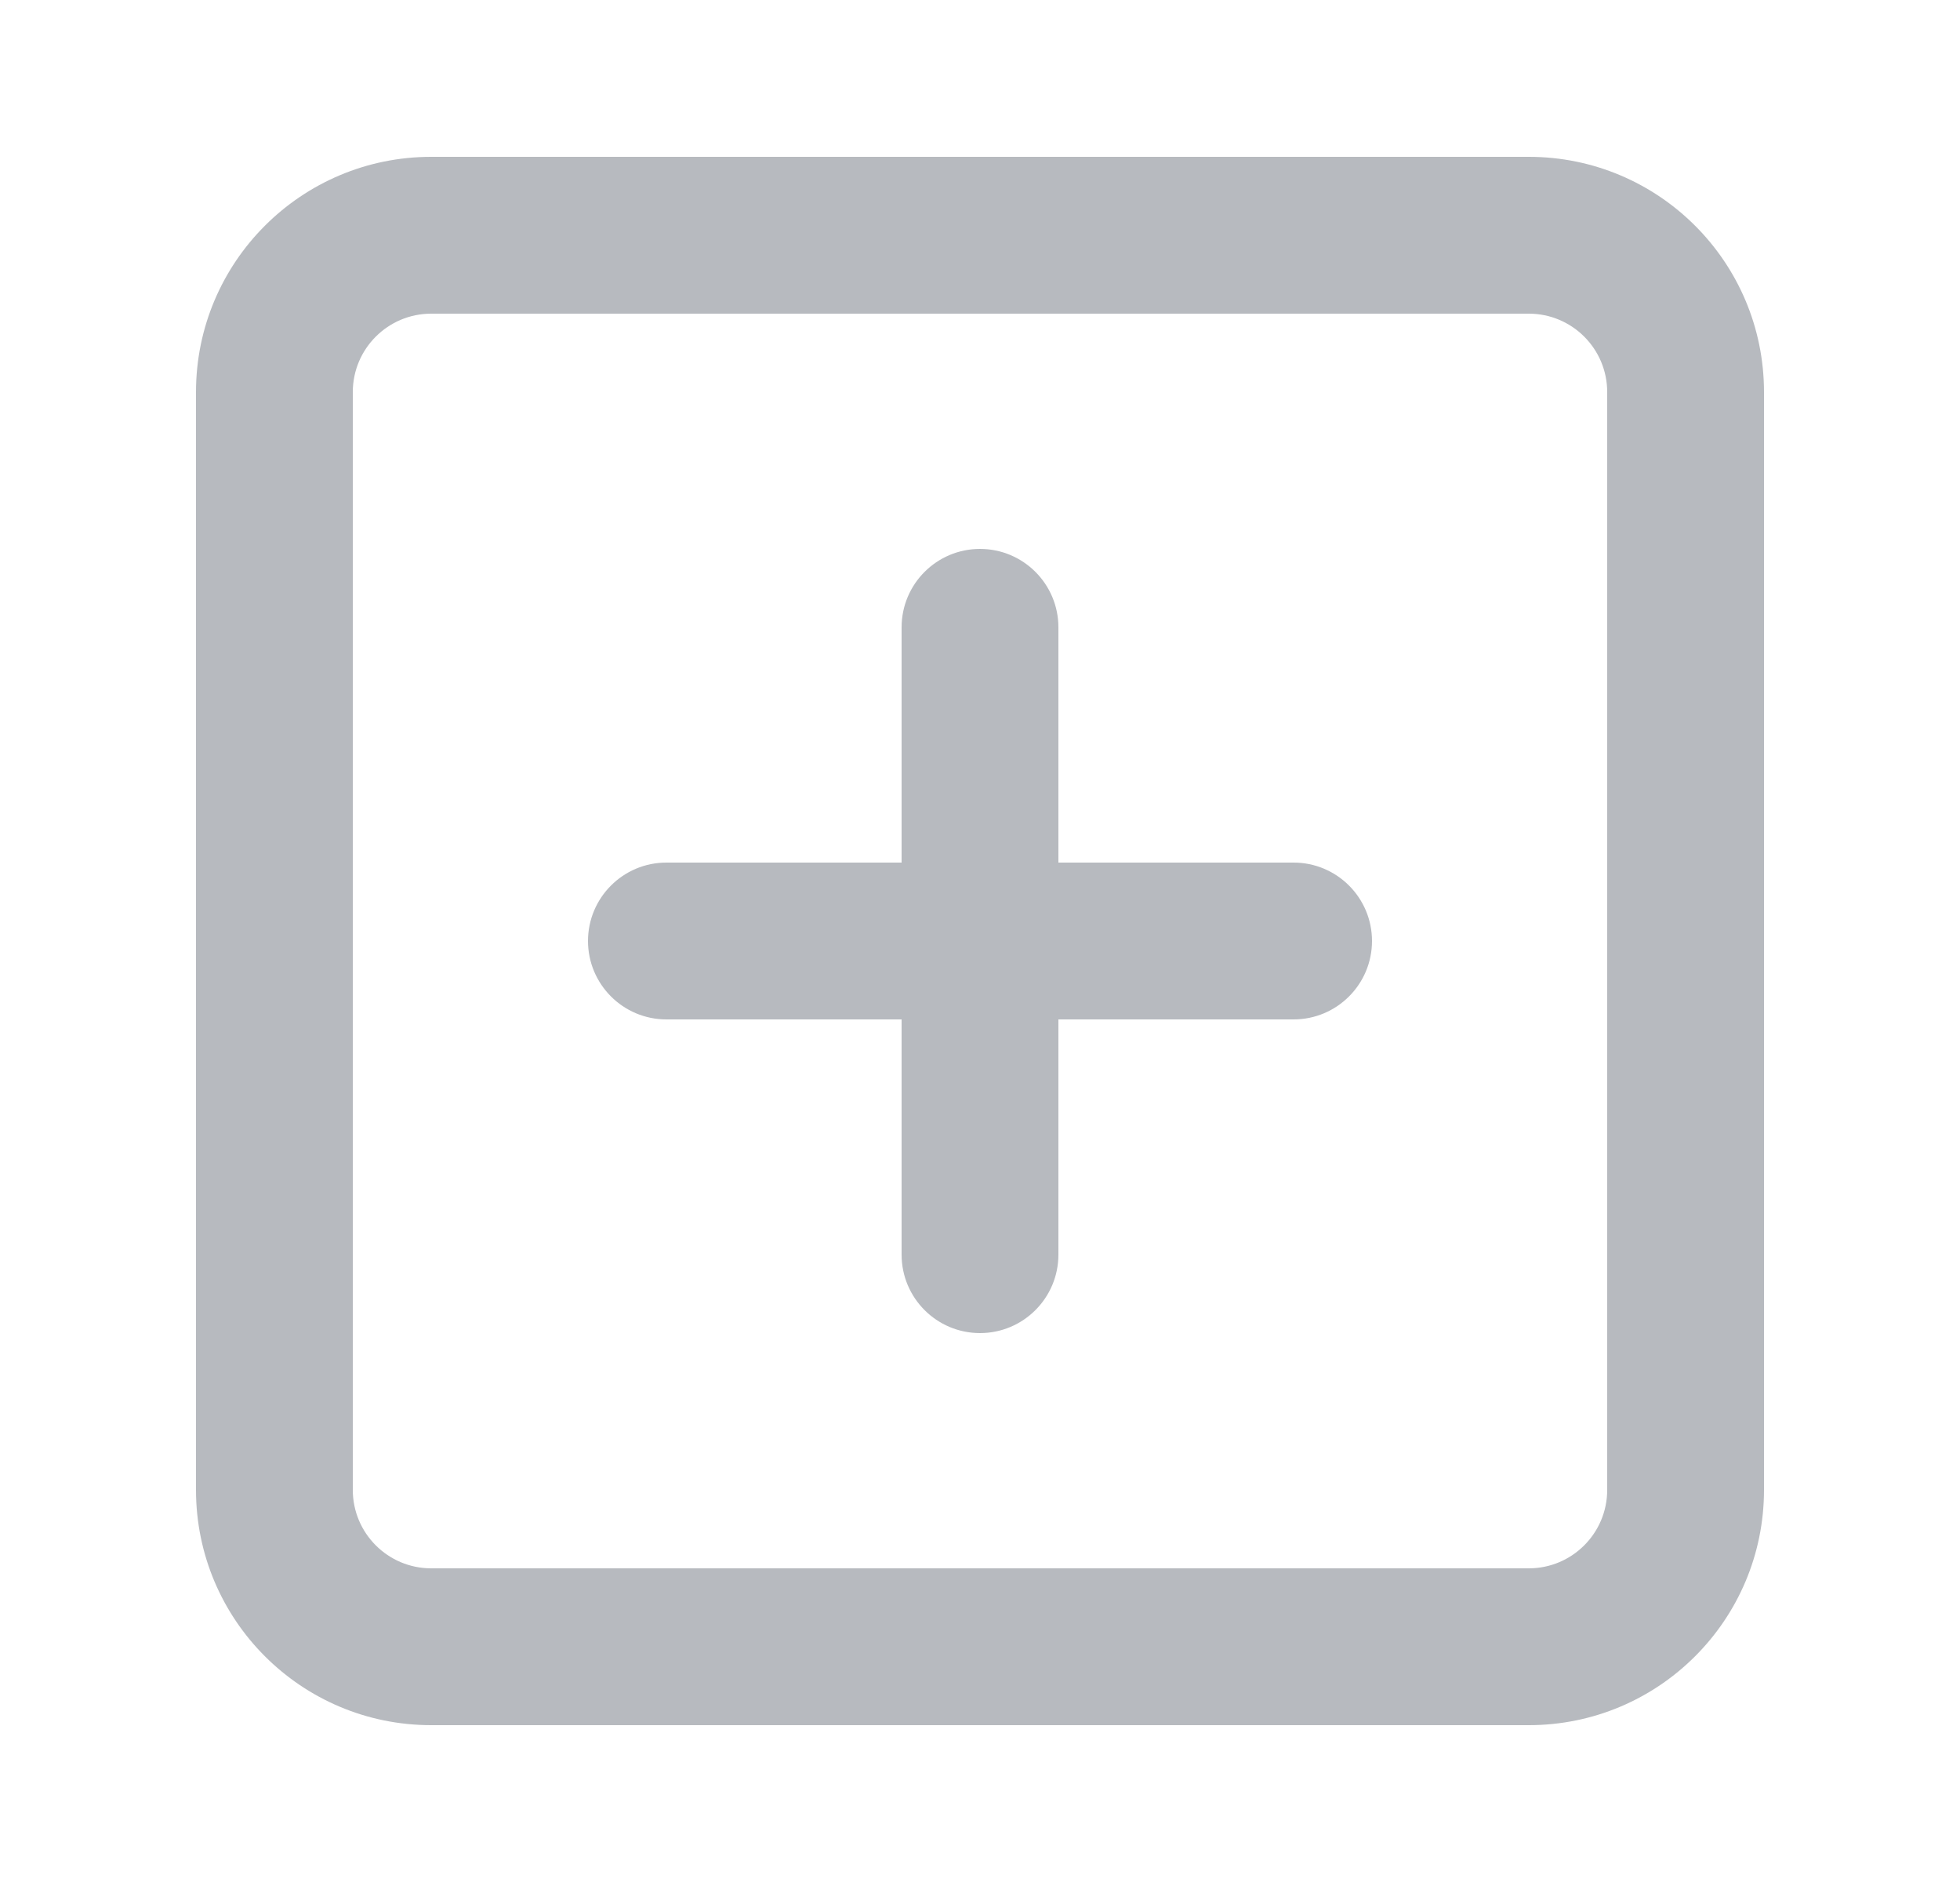
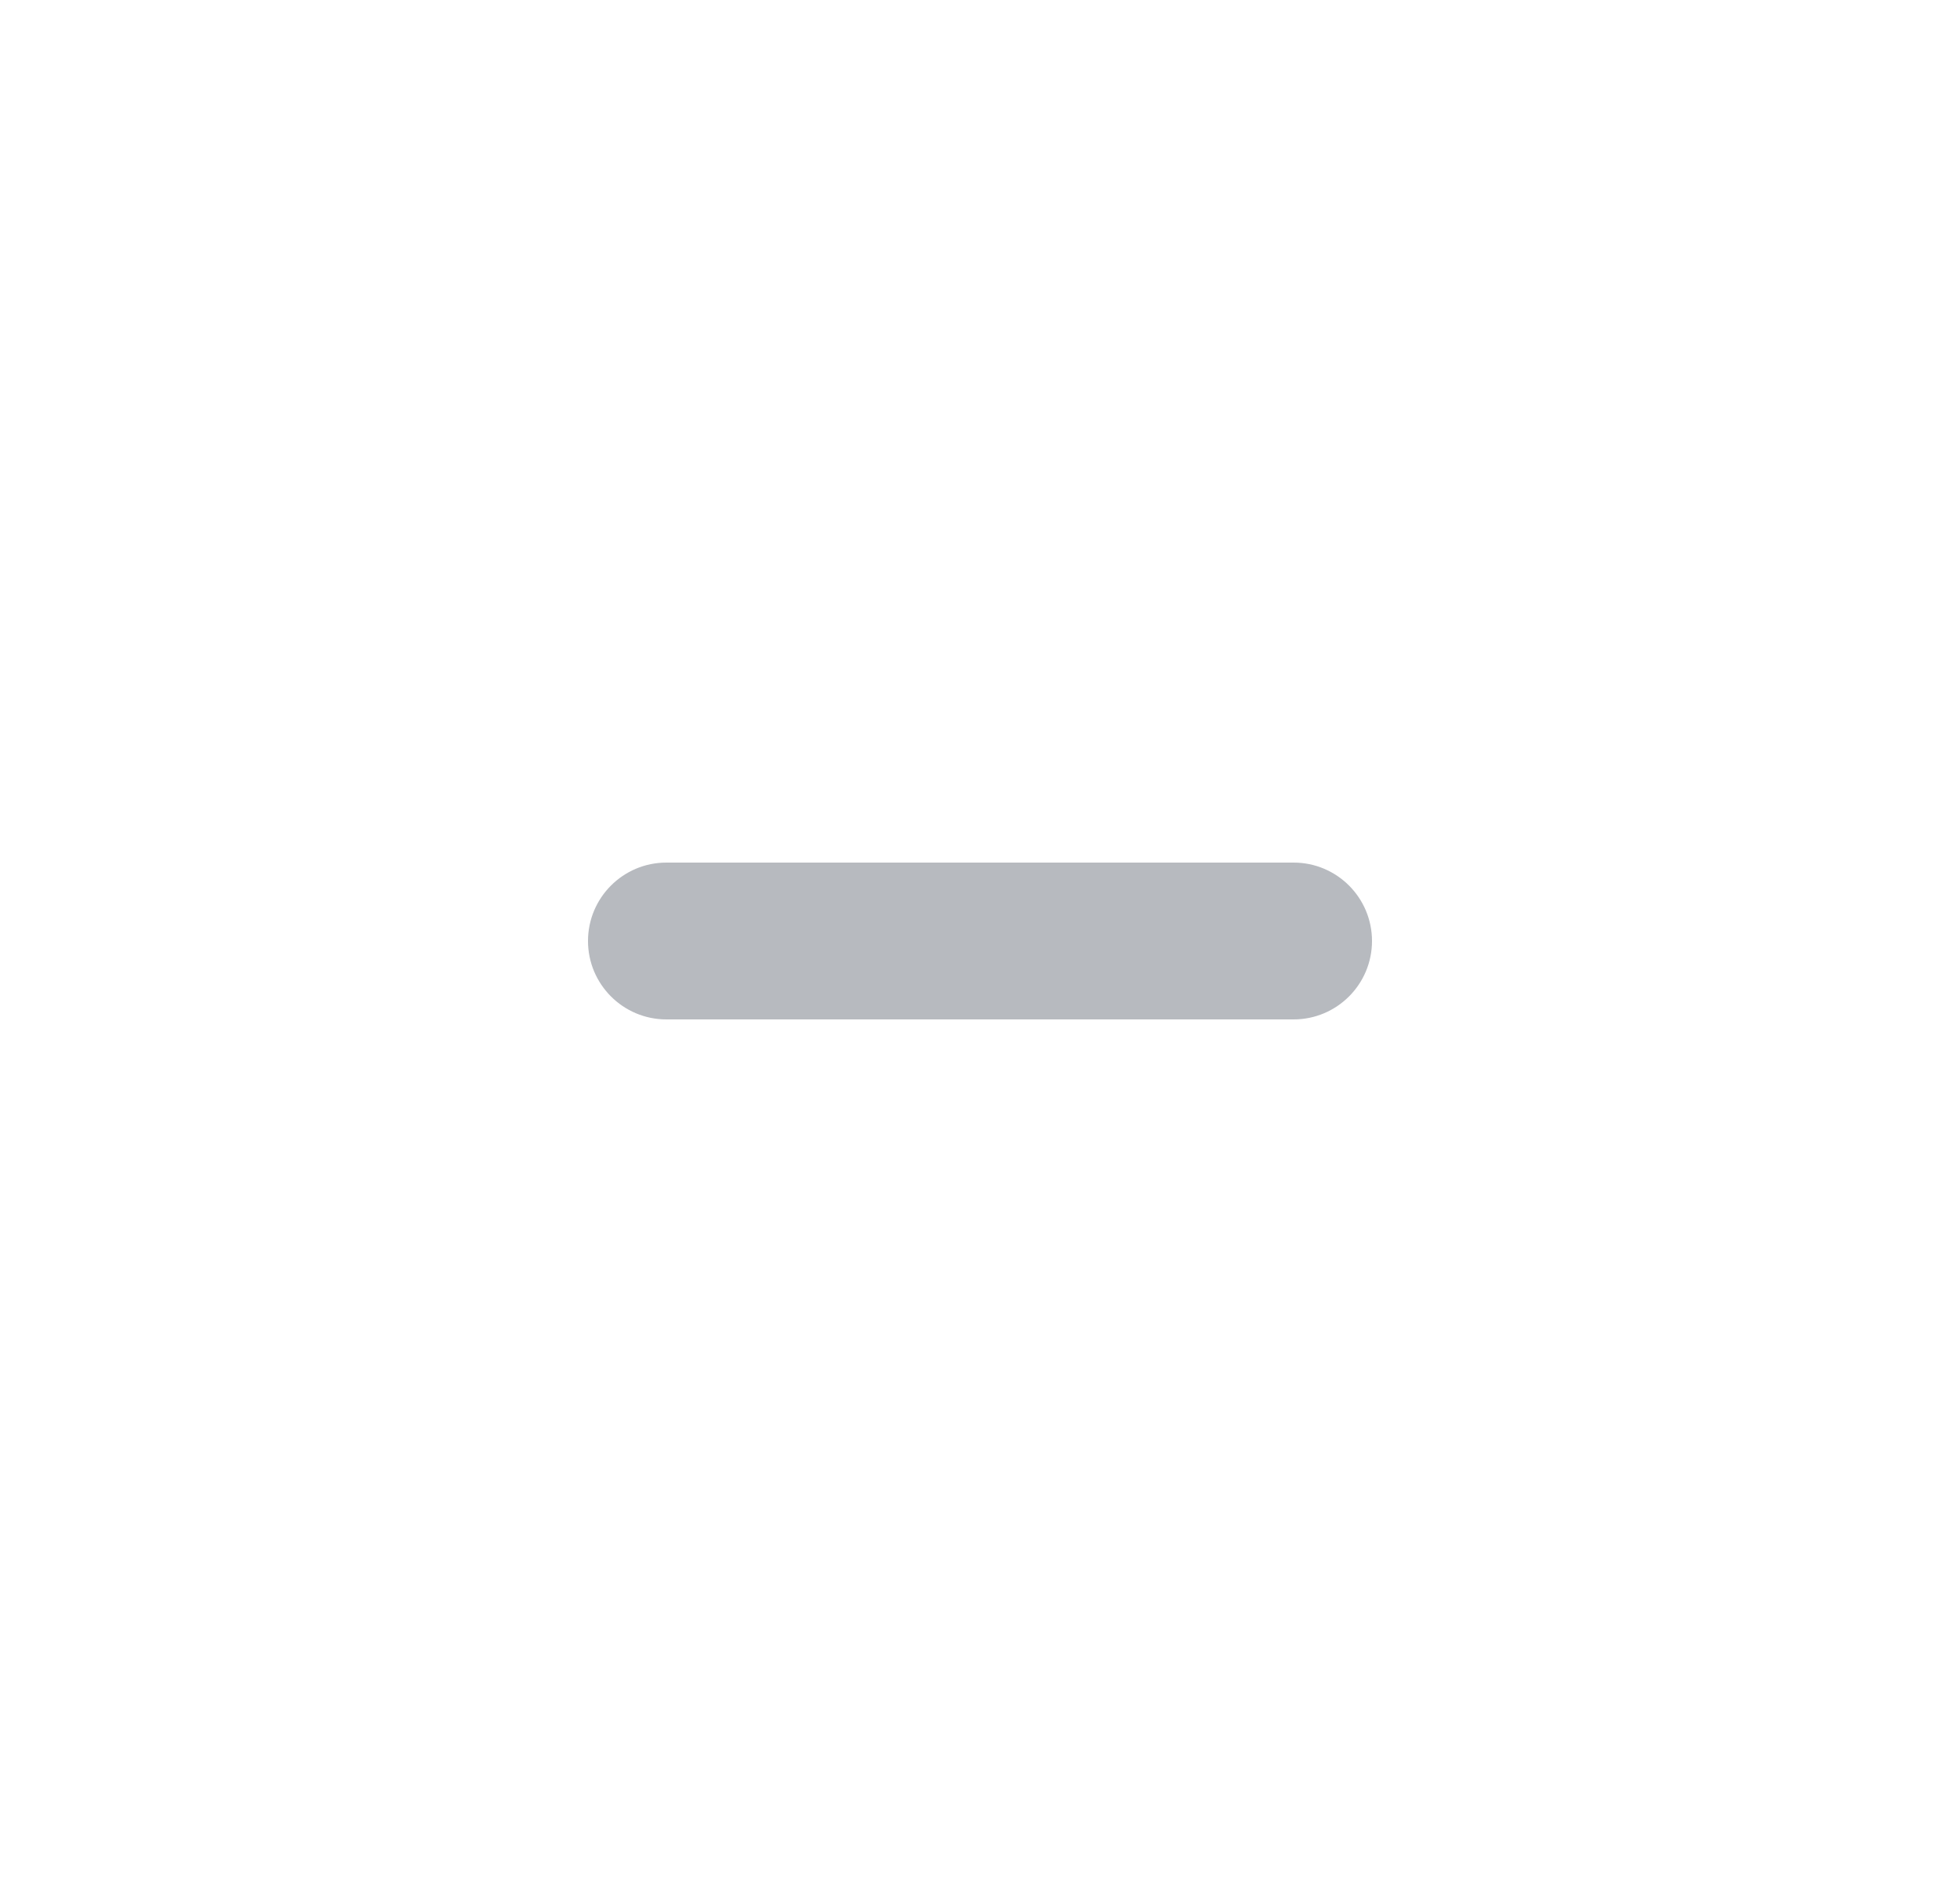
<svg xmlns="http://www.w3.org/2000/svg" width="25" height="24" viewBox="0 0 25 24" fill="none">
-   <path fill-rule="evenodd" clip-rule="evenodd" d="M5.5 4C4.948 4 4.5 4.448 4.5 5V19C4.5 19.552 4.948 20 5.5 20H19.5C20.052 20 20.5 19.552 20.5 19V5C20.5 4.448 20.052 4 19.5 4H5.5ZM2.5 5C2.5 3.343 3.843 2 5.5 2H19.5C21.157 2 22.5 3.343 22.5 5V19C22.5 20.657 21.157 22 19.5 22H5.5C3.843 22 2.5 20.657 2.5 19V5Z" fill="#B7BABF" class="svg-fill" />
-   <path fill-rule="evenodd" clip-rule="evenodd" d="M12.5 7C13.052 7 13.5 7.448 13.5 8V16C13.5 16.552 13.052 17 12.5 17C11.948 17 11.5 16.552 11.5 16V8C11.5 7.448 11.948 7 12.5 7Z" fill="#B7BABF" class="svg-fill" />
  <path fill-rule="evenodd" clip-rule="evenodd" d="M7.5 12C7.5 11.448 7.948 11 8.5 11H16.5C17.052 11 17.5 11.448 17.5 12C17.5 12.552 17.052 13 16.5 13H8.5C7.948 13 7.5 12.552 7.5 12Z" fill="#B7BABF" class="svg-fill" />
</svg>